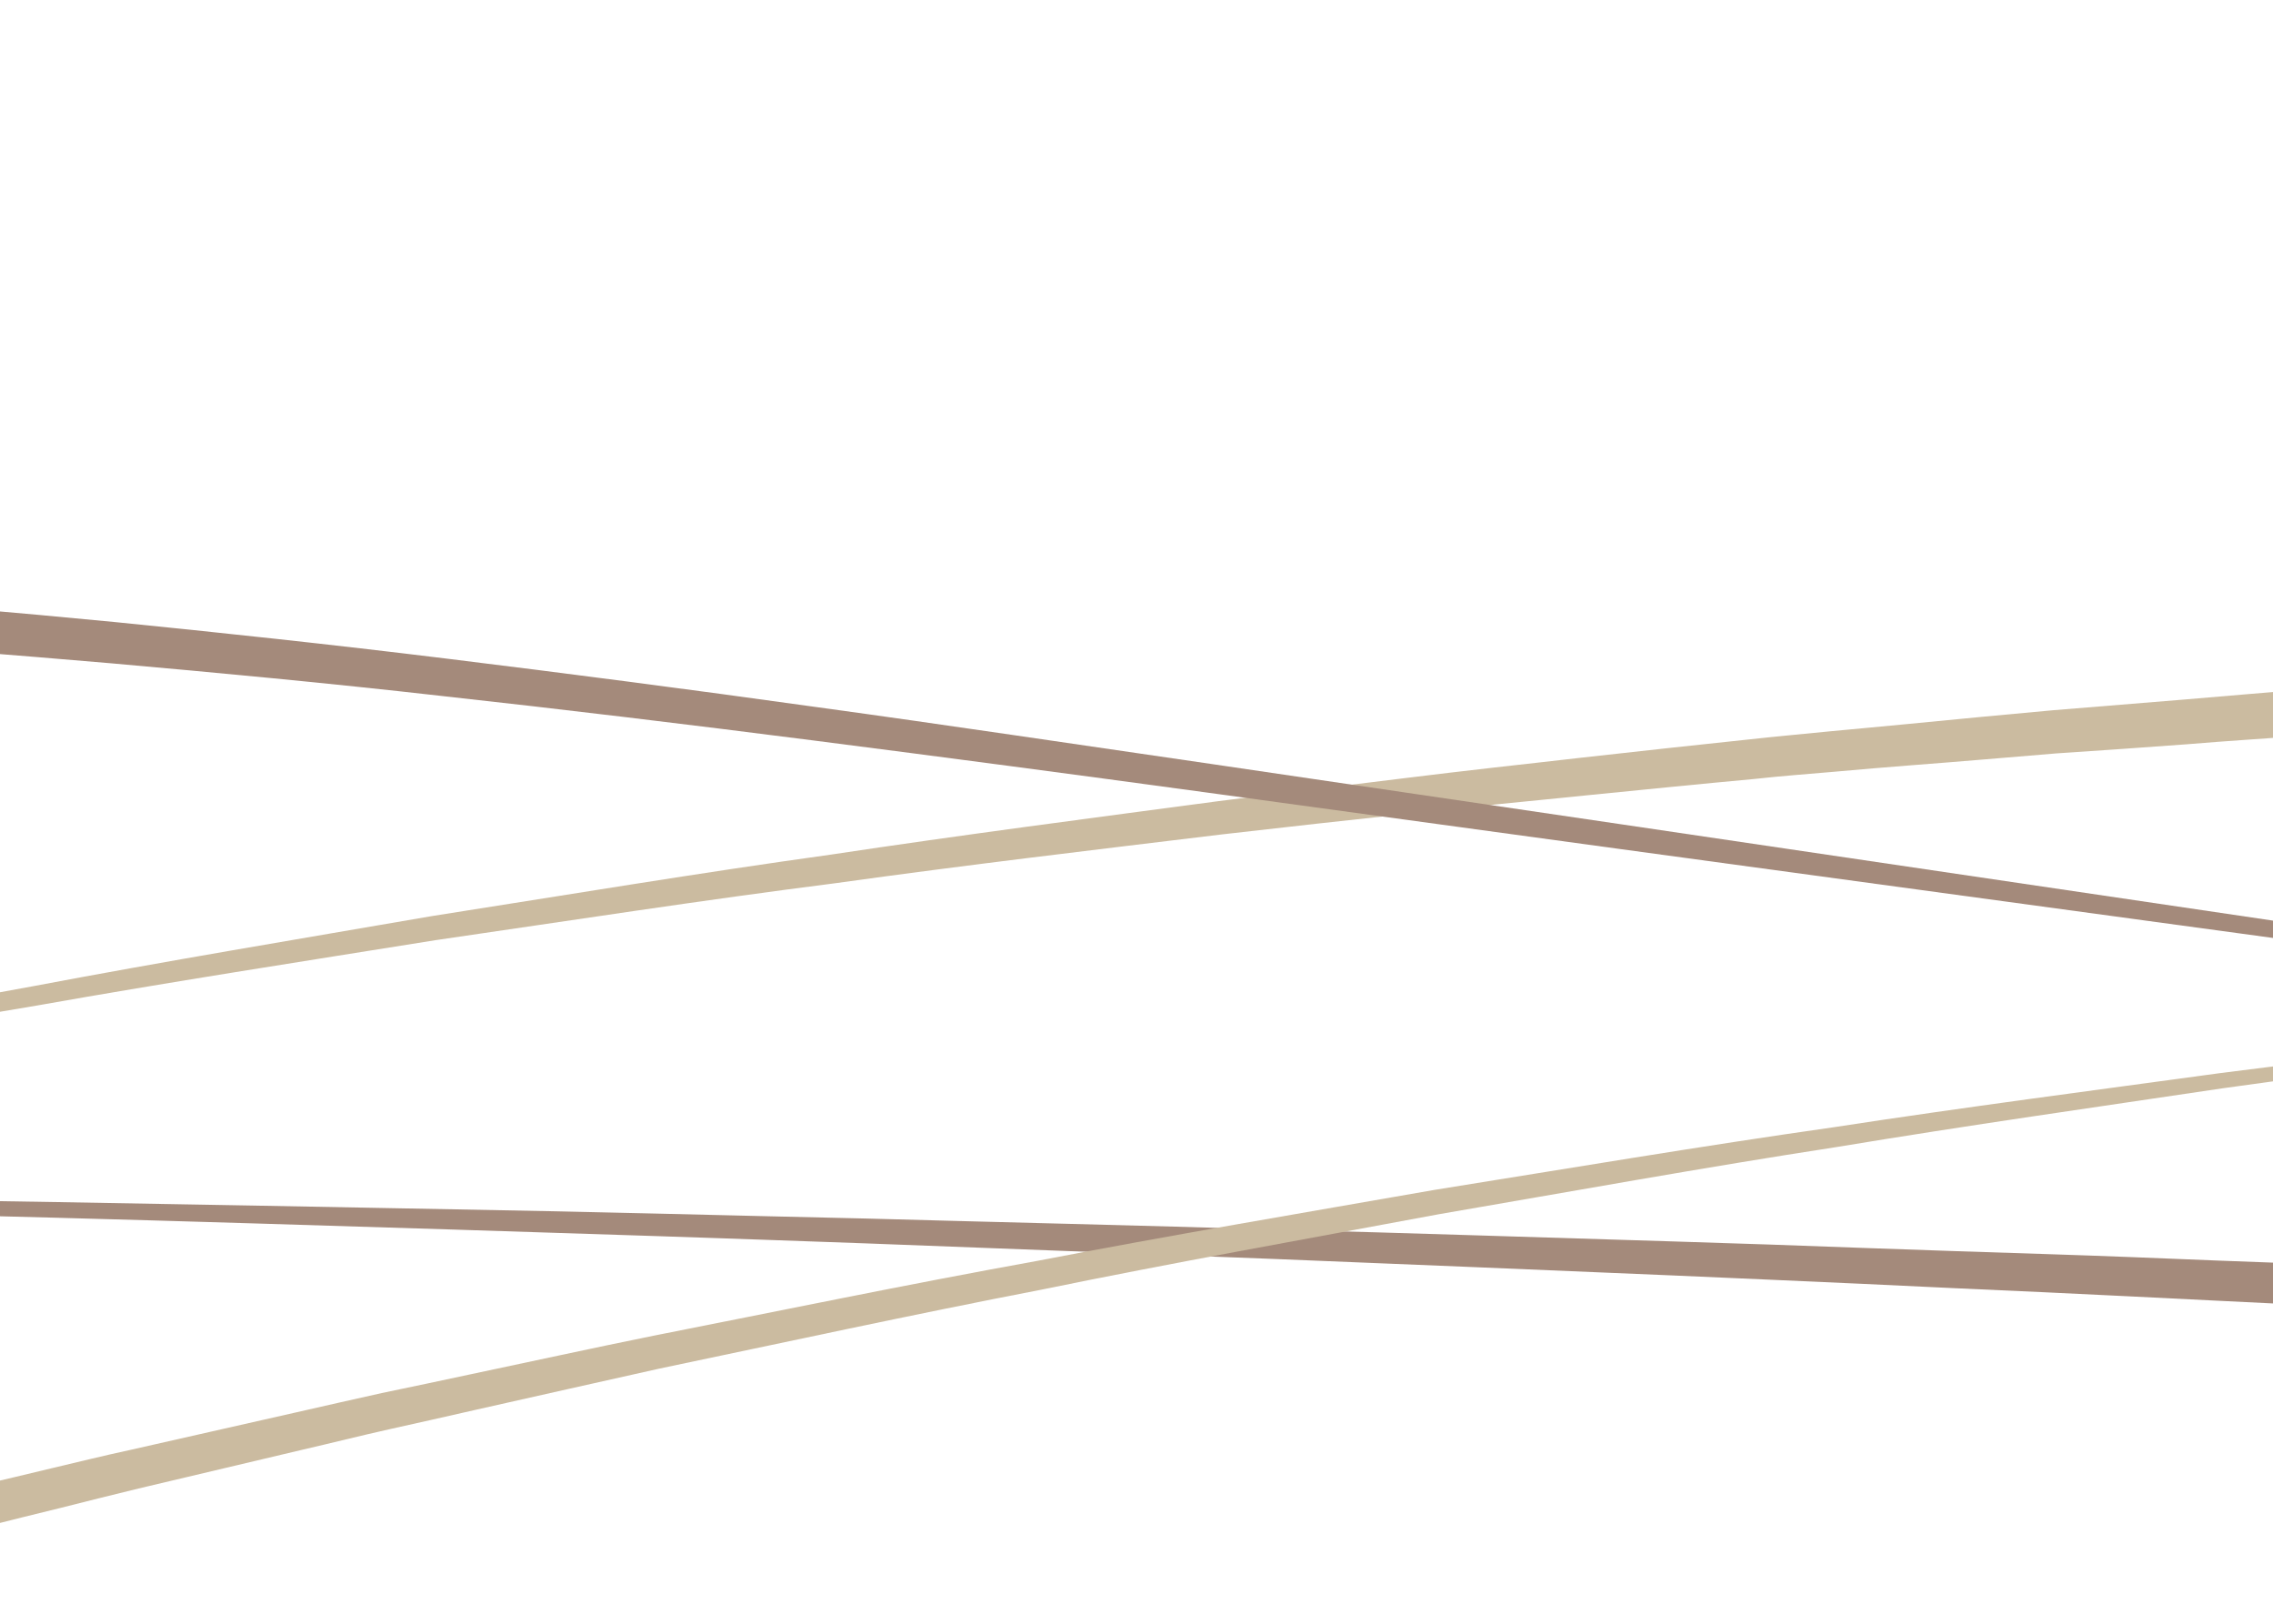
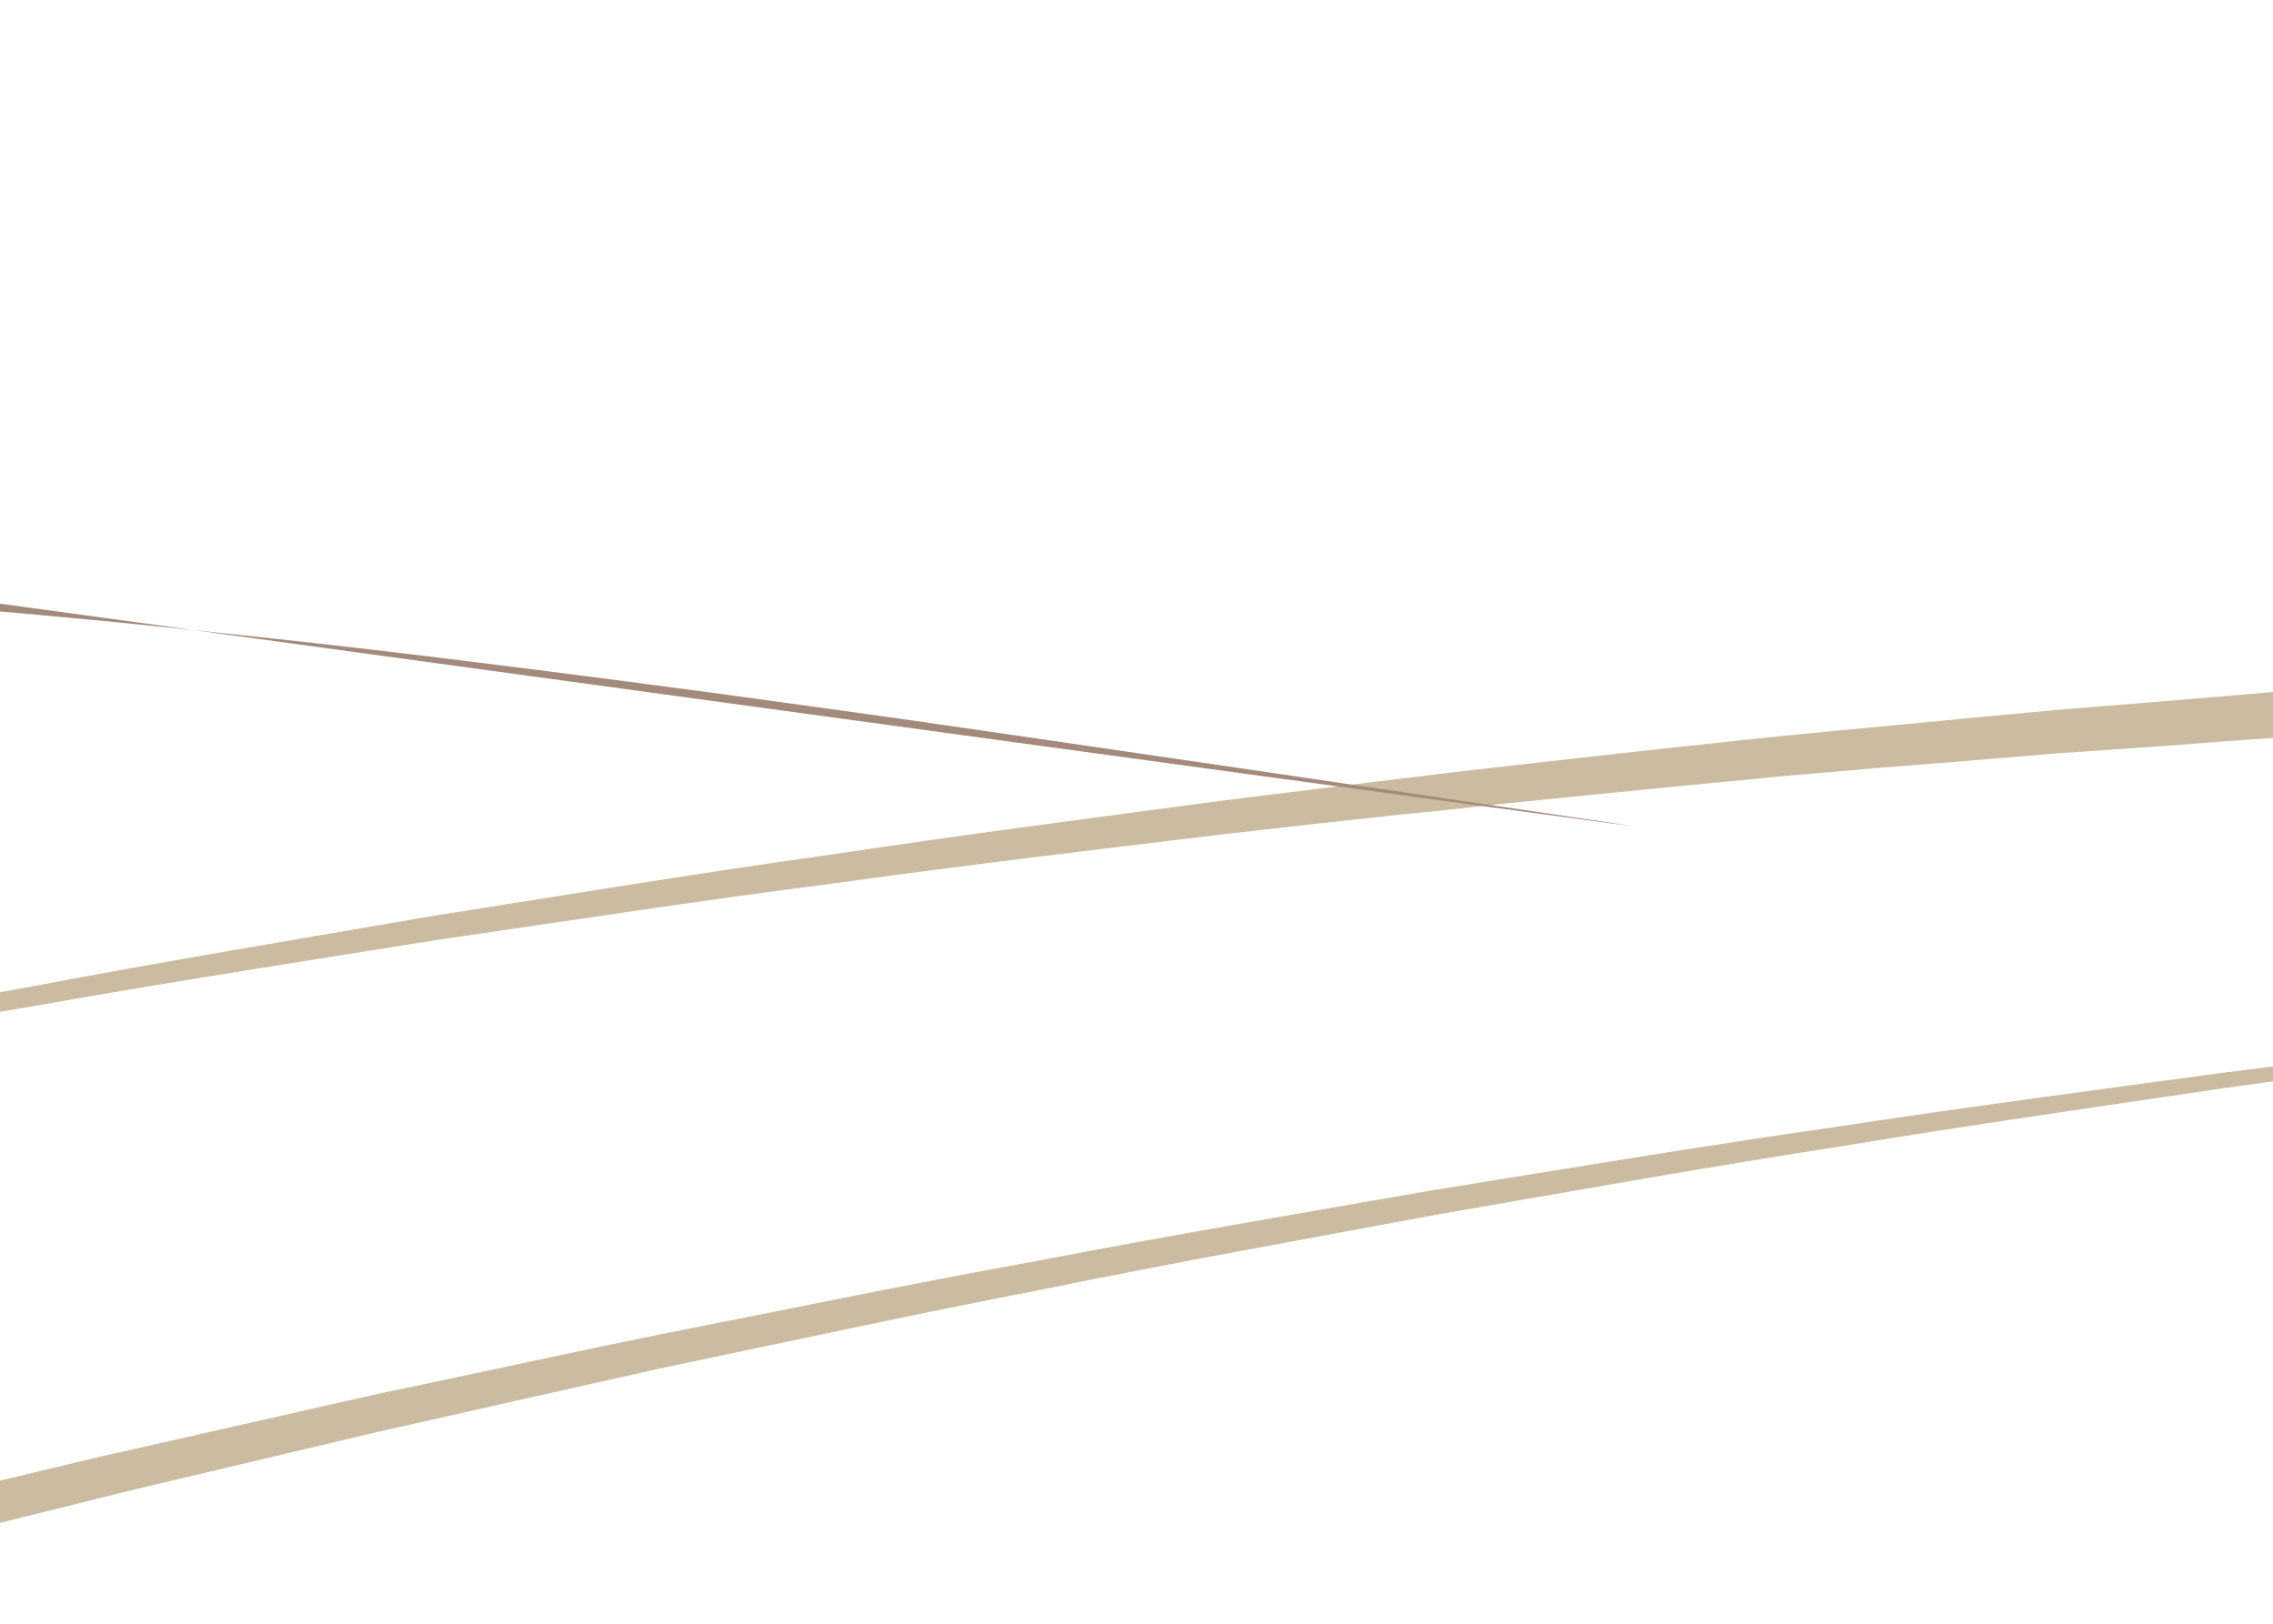
<svg xmlns="http://www.w3.org/2000/svg" version="1.1" id="Calque_1" x="0px" y="0px" viewBox="0 208.3 595.3 425.2" style="enable-background:new 0 208.3 595.3 425.2;" xml:space="preserve">
  <style type="text/css">
	.st0{fill:#A48A7B;}
	.st1{fill:#CBBBA0;}
</style>
  <g>
-     <path class="st0" d="M802.3,560.7c0,0-18-1-49.5-2.8c-15.7-0.9-34.8-1.9-56.7-3.1c-10.9-0.6-22.6-1.2-35-1.8   c-12.3-0.6-25.2-1.3-38.7-2c-13.5-0.7-27.6-1.4-42.1-2.1c-14.5-0.7-29.6-1.5-45-2.2s-31.4-1.4-47.6-2.2   c-16.2-0.7-32.8-1.5-49.7-2.2c-33.7-1.4-68.6-2.9-104-4.3c-35.5-1.4-71.5-2.7-107.4-4.1c-36-1.3-72-2.5-107.5-3.6   c-35.4-1.1-70.4-2.2-104.1-3.1c-16.9-0.4-33.4-0.9-49.7-1.3c-16.2-0.4-32.1-0.8-47.6-1.2c-15.5-0.3-30.5-0.7-45.1-1.1   s-28.7-0.6-42.1-0.9c-13.5-0.3-26.4-0.5-38.8-0.8c-12.4-0.2-24-0.4-34.9-0.6c-22-0.3-41.1-0.7-56.9-1c-31.5-0.4-49.6-0.7-49.6-0.7   s18,0.1,49.6,0.2c15.8,0.1,34.9,0.2,56.8,0.3c10.9,0.1,22.6,0.2,35,0.2c12.3,0.1,25.3,0.3,38.8,0.4c13.5,0.2,27.6,0.3,42.1,0.4   c14.5,0.2,29.7,0.3,45.1,0.6s31.4,0.4,47.6,0.6c16.2,0.3,32.9,0.5,49.8,0.8c33.8,0.6,68.6,1.2,104.1,1.9   c35.4,0.6,71.5,1.6,107.5,2.4c36,1,72.1,1.8,107.5,2.9c35.5,0.9,70.4,2.1,104.1,3.1c16.9,0.5,33.5,1.1,49.7,1.7   c16.3,0.6,32.1,1.1,47.6,1.6c15.5,0.5,30.5,1.1,45,1.7c14.5,0.5,28.7,1.1,42.1,1.6c13.5,0.5,26.4,1,38.7,1.5   c12.3,0.5,24,1,34.9,1.4c21.9,1,41,1.8,56.8,2.5c31.5,1.4,49.5,2.2,49.5,2.2L802.3,560.7z" />
-   </g>
+     </g>
  <g>
    <path class="st1" d="M677.1,396.5c0,0-17.7,1-48.6,2.9c-7.7,0.5-16.3,0.9-25.6,1.6c-9.3,0.7-19.4,1.3-30.1,2.2   c-10.8,0.8-22.2,1.6-34.3,2.4c-12.1,1-24.7,2.1-37.9,3.1c-6.6,0.5-13.4,1.1-20.2,1.7c-6.8,0.6-13.9,1.1-21,1.9   c-14.2,1.3-29,2.8-44.1,4.3c-7.6,0.8-15.2,1.5-23,2.3c-7.8,0.9-15.6,1.8-23.6,2.5c-15.8,1.7-32.1,3.5-48.6,5.4   c-33,4-67,8-101.4,12.8c-34.6,4.4-69.5,9.8-104.6,14.9c-35,5.6-69.9,11-104.3,17.1c-34.4,5.7-68.1,12.2-100.7,18.2   c-16.3,3.1-32.3,6.4-48,9.4c-7.8,1.6-15.6,3.1-23.3,4.6c-7.7,1.6-15.2,3.2-22.6,4.8c-14.9,3.1-29.4,6.2-43.4,9.2   c-7,1.4-13.9,3-20.6,4.6c-6.7,1.5-13.4,3-19.9,4.4c-13,2.9-25.3,5.7-37.2,8.4c-11.8,2.8-22.9,5.5-33.5,7.9   c-10.5,2.5-20.3,4.8-29.4,7c-9,2.2-17.4,4.4-24.9,6.2c-30.1,7.5-47.2,11.9-47.2,11.9s17.2-4.5,47.1-12.4c7.5-2,15.7-4.2,24.8-6.5   c9-2.2,18.9-4.7,29.3-7.3c10.5-2.6,21.6-5.4,33.4-8.3c11.8-2.8,24.1-5.7,37.1-8.8c6.5-1.5,13.1-3.1,19.8-4.6   c6.7-1.5,13.6-3.3,20.6-4.8c14-3.1,28.4-6.4,43.3-9.7c7.4-1.6,14.9-3.4,22.6-5c7.6-1.6,15.4-3.3,23.2-4.8   c15.6-3.3,31.6-6.7,47.9-10C-59,479.5-25.4,472.7,9,466.5c34.3-6.5,69.3-12.3,104.1-18.3c35.1-5.5,69.9-11.3,104.5-16.1   c34.5-5.2,68.5-9.6,101.5-14c16.4-2.1,32.7-4,48.6-6c8-1,15.8-1.9,23.6-2.8c7.8-0.9,15.4-1.7,23-2.6c15.1-1.7,29.9-3.3,44.1-4.8   c7.2-0.8,14.1-1.4,21-2.1c6.8-0.6,13.6-1.3,20.2-1.9c13.2-1.3,25.9-2.5,38-3.6c12.1-1,23.5-1.9,34.3-2.8   c10.8-0.9,20.8-1.8,30.2-2.5c9.4-0.8,17.9-1.3,25.6-1.8c30.9-2.2,48.6-3.5,48.6-3.5L677.1,396.5z" />
  </g>
  <g>
    <path class="st1" d="M-178.1,641.2c0,0,17.1-4.6,47.1-12.5c7.5-1.9,15.7-4.2,24.8-6.5c9.1-2.3,18.9-4.8,29.4-7.4   c10.5-2.6,21.6-5.4,33.4-8.4c11.8-2.8,24.2-5.8,37.1-8.9c6.5-1.5,13.1-3.1,19.8-4.7c6.8-1.6,13.6-3.3,20.6-4.8   c14-3.2,28.4-6.4,43.3-9.8c7.4-1.7,15-3.4,22.6-5.1c7.6-1.6,15.4-3.2,23.2-4.9c15.7-3.3,31.6-6.8,47.9-10.1   c32.5-6.4,66.2-13.4,100.5-19.6c34.2-6.6,69.2-12.5,104.1-18.6c35-5.6,70-11.5,104.5-16.4c34.5-5.3,68.5-9.7,101.4-14.2   c16.4-2.1,32.6-4,48.5-6c7.9-1,15.7-1.9,23.5-2.9c7.8-0.9,15.4-1.7,23-2.6c15.2-1.7,29.9-3.3,44.1-4.9c7.1-0.8,14.1-1.4,21-2.1   c6.8-0.7,13.6-1.4,20.2-2c13.2-1.3,25.9-2.5,37.9-3.7c12.1-1,23.5-2,34.3-2.9c10.7-0.9,20.8-1.8,30.1-2.6   c9.3-0.8,17.9-1.3,25.6-1.9c30.9-2.3,48.6-3.6,48.6-3.6s-17.6,1.5-48.5,4.1c-7.8,0.7-16.3,1.3-25.6,2.2s-19.4,1.9-30.1,2.9   c-10.7,1-22.2,2.1-34.2,3.3c-12.1,1.3-24.7,2.7-37.9,4.1c-6.6,0.7-13.3,1.4-20.2,2.2c-6.9,0.8-13.9,1.5-21,2.4   c-14.2,1.8-28.9,3.6-44,5.4c-7.5,0.9-15.2,1.8-22.9,2.8c-7.8,1.1-15.6,2.1-23.5,3.2c-15.8,2.2-32,4.3-48.4,6.6   c-32.9,4.9-66.8,9.7-101.2,15.4c-34.5,5.3-69.3,11.6-104.2,17.6C341.9,532.8,307,539,272.9,546c-34.2,6.6-67.7,13.9-100.2,20.7   c-16.2,3.6-32.1,7.2-47.7,10.7c-7.8,1.8-15.5,3.5-23.1,5.2s-15.1,3.6-22.5,5.3c-14.8,3.5-29.2,6.9-43.1,10.2   c-7,1.7-13.8,3.4-20.5,5.1c-6.7,1.6-13.3,3.3-19.7,4.9c-12.8,3.2-25.2,6.3-36.9,9.3c-11.7,3.1-22.8,6-33.2,8.8   c-10.4,2.7-20.2,5.3-29.2,7.7c-9,2.4-17.2,4.7-24.7,6.8c-29.8,8.3-46.9,13-46.9,13L-178.1,641.2z" />
  </g>
  <g>
-     <path class="st0" d="M-150.6,360c0,0,4.5,0.2,13,0.4c4.2,0.1,9.5,0.2,15.6,0.5s13.2,0.6,21.2,0.9c3.9,0.2,8.1,0.3,12.5,0.5   c4.4,0.3,8.9,0.6,13.7,0.8c4.8,0.3,9.7,0.6,14.9,0.8c5.2,0.3,10.5,0.7,16,1.1c5.5,0.4,11.2,0.8,17,1.2c5.8,0.5,11.9,1,18,1.5   c12.4,1,25.3,2.2,38.8,3.5c27,2.7,56.2,5.8,87.1,9.6c30.9,3.8,63.3,8,96.9,12.7c33.6,4.6,68.2,9.8,103.4,14.9   c35.1,5.2,70.9,10.4,106.7,15.7c286,42.3,571.9,84.4,571.9,84.4s-286.4-39-572.8-78c-35.8-4.9-71.6-9.8-106.8-14.6   s-69.9-9.4-103.5-13.7c-33.6-4.3-66-8.2-96.9-11.6c-30.8-3.5-60-6.2-87-8.6c-13.5-1.1-26.4-2.3-38.7-3.1c-6.1-0.4-12.2-0.9-18-1.3   c-5.8-0.3-11.5-0.7-17-1s-10.8-0.7-15.9-0.9c-5.2-0.2-10-0.4-14.8-0.7c-4.7-0.2-9.3-0.5-13.6-0.7c-4.3-0.1-8.4-0.3-12.5-0.4   c-7.8-0.3-14.8-0.5-21-0.7c-6.2-0.1-11.4-0.2-15.6-0.3c-8.4-0.2-12.9-0.2-12.9-0.2L-150.6,360z" />
+     <path class="st0" d="M-150.6,360c0,0,4.5,0.2,13,0.4c4.2,0.1,9.5,0.2,15.6,0.5s13.2,0.6,21.2,0.9c3.9,0.2,8.1,0.3,12.5,0.5   c4.4,0.3,8.9,0.6,13.7,0.8c4.8,0.3,9.7,0.6,14.9,0.8c5.2,0.3,10.5,0.7,16,1.1c5.5,0.4,11.2,0.8,17,1.2c5.8,0.5,11.9,1,18,1.5   c12.4,1,25.3,2.2,38.8,3.5c27,2.7,56.2,5.8,87.1,9.6c30.9,3.8,63.3,8,96.9,12.7c33.6,4.6,68.2,9.8,103.4,14.9   c35.1,5.2,70.9,10.4,106.7,15.7s-286.4-39-572.8-78c-35.8-4.9-71.6-9.8-106.8-14.6   s-69.9-9.4-103.5-13.7c-33.6-4.3-66-8.2-96.9-11.6c-30.8-3.5-60-6.2-87-8.6c-13.5-1.1-26.4-2.3-38.7-3.1c-6.1-0.4-12.2-0.9-18-1.3   c-5.8-0.3-11.5-0.7-17-1s-10.8-0.7-15.9-0.9c-5.2-0.2-10-0.4-14.8-0.7c-4.7-0.2-9.3-0.5-13.6-0.7c-4.3-0.1-8.4-0.3-12.5-0.4   c-7.8-0.3-14.8-0.5-21-0.7c-6.2-0.1-11.4-0.2-15.6-0.3c-8.4-0.2-12.9-0.2-12.9-0.2L-150.6,360z" />
  </g>
</svg>